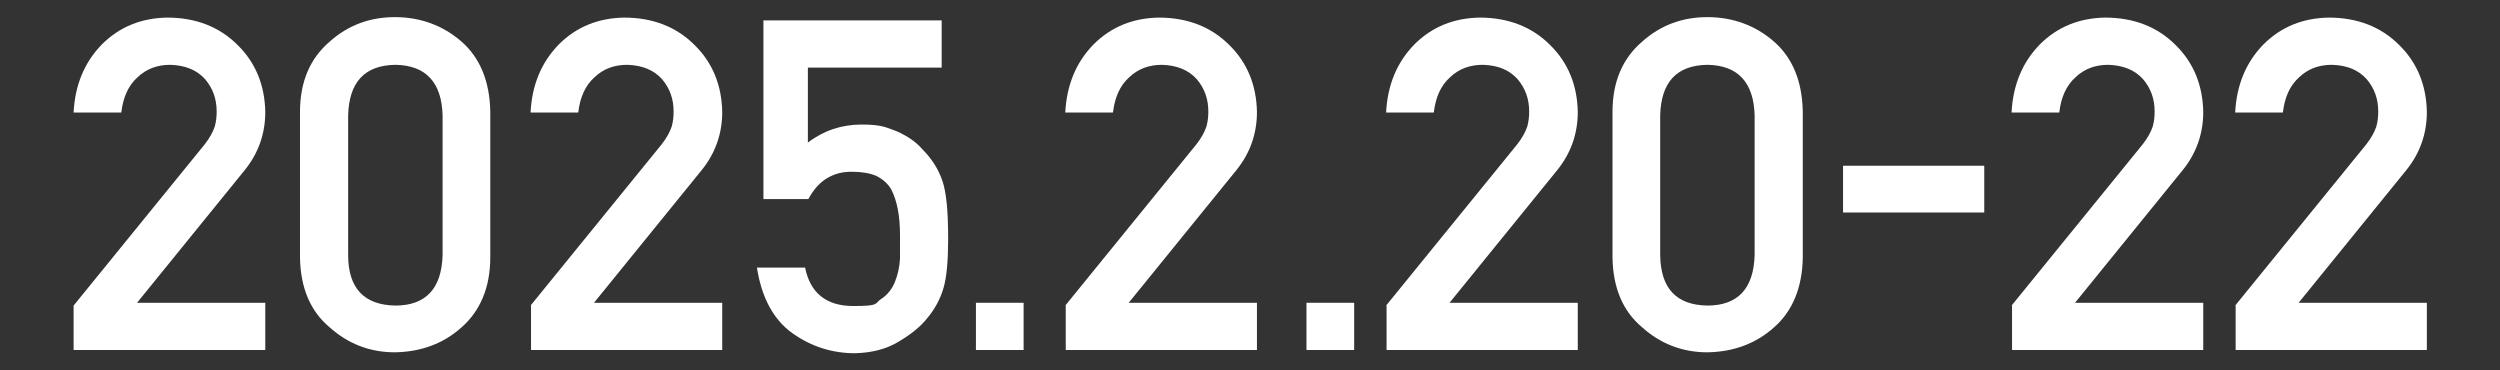
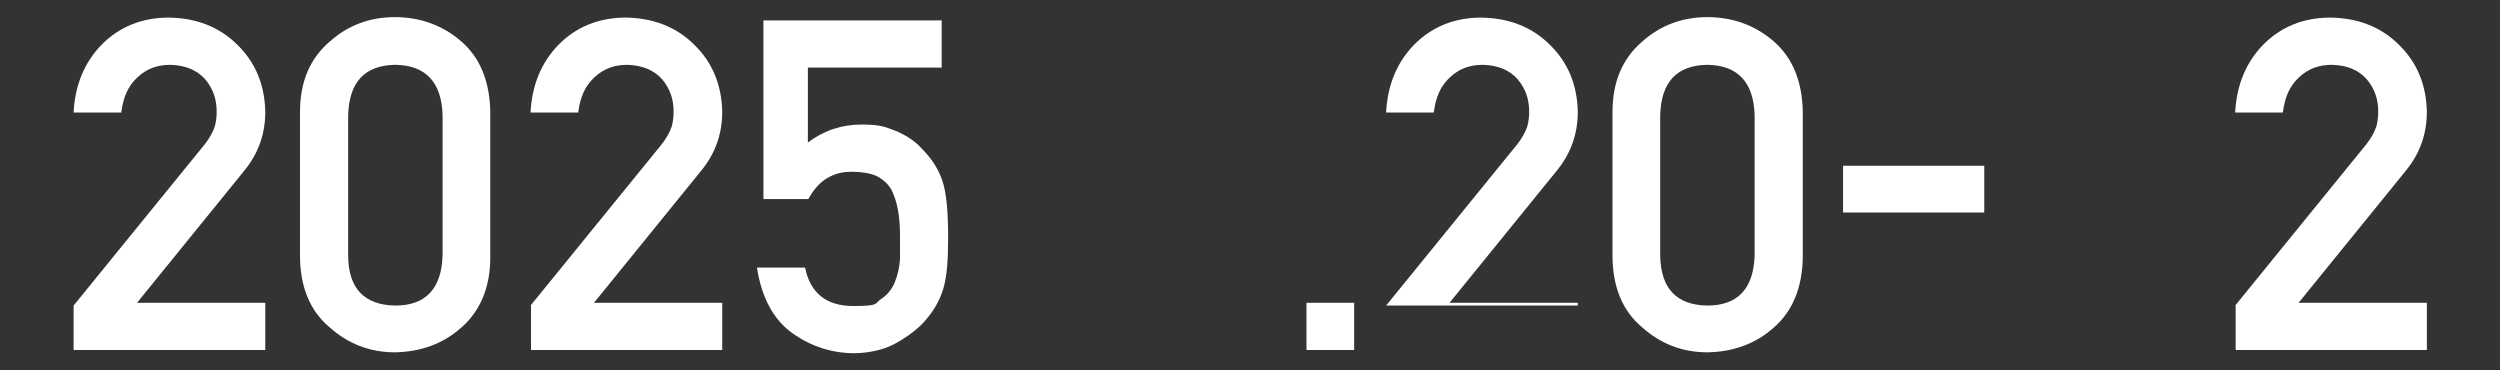
<svg xmlns="http://www.w3.org/2000/svg" id="_レイヤー_1" version="1.1" viewBox="0 0 540 80">
  <rect x="0" y="0" width="540" height="80" fill="#333333" stroke="none" />
  <defs>
    <style>
      .st0 {
        fill: #fff;
      }
    </style>
  </defs>
  <path class="st0" d="M15.9,66l28.3-34.8c1.1-1.4,1.8-2.7,2.2-3.9.3-1.1.4-2.2.4-3.2,0-2.7-.8-5-2.5-7-1.8-2-4.3-3-7.5-3.1-2.9,0-5.2.9-7.1,2.7-2,1.8-3.1,4.3-3.5,7.6h-10.3c.3-5.9,2.3-10.8,6.1-14.7,3.8-3.8,8.5-5.7,14.1-5.8,6.2,0,11.3,2,15.2,5.9,3.9,3.8,5.9,8.7,6,14.5,0,4.7-1.5,8.9-4.4,12.5l-23.3,28.7h27.7v10.2H15.9v-9.6Z" />
  <path class="st0" d="M64.8,24.2c0-6.6,2.2-11.6,6.4-15.2,3.9-3.5,8.6-5.3,14.1-5.3s10.4,1.8,14.4,5.3,6.1,8.6,6.2,15.2v31.4c0,6.5-2.2,11.6-6.2,15.1-3.9,3.5-8.7,5.3-14.4,5.4-5.5,0-10.2-1.9-14.1-5.4-4.2-3.5-6.3-8.6-6.4-15.1v-31.5h0ZM95.6,24.9c-.2-7.1-3.6-10.8-10.2-10.9-6.7.1-10,3.8-10.2,10.9v30.2c0,7.2,3.5,10.8,10.2,10.9,6.6,0,10-3.7,10.2-10.9,0,0,0-30.2,0-30.2Z" />
  <path class="st0" d="M114.6,66l28.3-34.8c1.1-1.4,1.8-2.7,2.2-3.9.3-1.1.4-2.2.4-3.2,0-2.7-.8-5-2.5-7-1.8-2-4.3-3-7.5-3.1-2.9,0-5.2.9-7.1,2.7-2,1.8-3.1,4.3-3.5,7.6h-10.3c.3-5.9,2.3-10.8,6.1-14.7,3.8-3.8,8.5-5.7,14.1-5.8,6.2,0,11.3,2,15.2,5.9,3.9,3.8,5.9,8.7,6,14.5,0,4.7-1.5,8.9-4.4,12.5l-23.3,28.7h27.7v10.2h-41.3v-9.6h0Z" />
  <path class="st0" d="M164.8,4.4h38.6v10.2h-28.9v16.2c3.4-2.6,7.3-3.9,11.6-3.9s5.3.6,7.7,1.5c2.2,1,4,2.2,5.3,3.7,2,2,3.5,4.2,4.4,6.8.5,1.4.8,3.1,1,5.1s.3,4.6.3,7.6c0,4.6-.3,8.2-1,10.6-.7,2.4-1.9,4.6-3.5,6.5-1.4,1.8-3.5,3.5-6.2,5.1-2.6,1.6-5.8,2.4-9.4,2.5-4.9,0-9.4-1.4-13.5-4.3s-6.7-7.7-7.7-14.2h10.4c1.1,5.5,4.6,8.3,10.4,8.3s4.5-.5,6-1.5c1.4-.9,2.4-2.2,3-3.7s1-3.2,1.1-5v-5.1c0-4.1-.6-7.4-1.9-9.9-.7-1.2-1.8-2.2-3.2-2.9-1.4-.6-3.2-.9-5.3-.9s-3.6.4-5.2,1.3c-1.6.9-3,2.4-4.2,4.6h-9.7V4.4h-.1Z" />
-   <path class="st0" d="M210.8,65.4h10.3v10.2h-10.3v-10.2Z" />
-   <path class="st0" d="M230.1,66l28.3-34.8c1.1-1.4,1.8-2.7,2.2-3.9.3-1.1.4-2.2.4-3.2,0-2.7-.8-5-2.5-7-1.8-2-4.3-3-7.5-3.1-2.9,0-5.2.9-7.1,2.7-2,1.8-3.1,4.3-3.5,7.6h-10.3c.3-5.9,2.3-10.8,6.1-14.7,3.8-3.8,8.5-5.7,14.1-5.8,6.2,0,11.3,2,15.2,5.9,3.9,3.8,5.9,8.7,6,14.5,0,4.7-1.5,8.9-4.4,12.5l-23.3,28.7h27.7v10.2h-41.3v-9.6h0Z" />
  <path class="st0" d="M282.2,65.4h10.3v10.2h-10.3v-10.2Z" />
-   <path class="st0" d="M299.4,66l28.3-34.8c1.1-1.4,1.8-2.7,2.2-3.9.3-1.1.4-2.2.4-3.2,0-2.7-.8-5-2.5-7-1.8-2-4.2-3-7.5-3.1-2.9,0-5.2.9-7.1,2.7-2,1.8-3.1,4.3-3.5,7.6h-10.3c.3-5.9,2.3-10.8,6.1-14.7,3.8-3.8,8.5-5.7,14.1-5.8,6.2,0,11.3,2,15.2,5.9,3.9,3.8,5.9,8.7,6,14.5,0,4.7-1.5,8.9-4.4,12.5l-23.3,28.7h27.7v10.2h-41.3v-9.6h-.1Z" />
+   <path class="st0" d="M299.4,66l28.3-34.8c1.1-1.4,1.8-2.7,2.2-3.9.3-1.1.4-2.2.4-3.2,0-2.7-.8-5-2.5-7-1.8-2-4.2-3-7.5-3.1-2.9,0-5.2.9-7.1,2.7-2,1.8-3.1,4.3-3.5,7.6h-10.3c.3-5.9,2.3-10.8,6.1-14.7,3.8-3.8,8.5-5.7,14.1-5.8,6.2,0,11.3,2,15.2,5.9,3.9,3.8,5.9,8.7,6,14.5,0,4.7-1.5,8.9-4.4,12.5l-23.3,28.7h27.7v10.2v-9.6h-.1Z" />
  <path class="st0" d="M348.3,24.2c0-6.6,2.2-11.6,6.4-15.2,3.9-3.5,8.6-5.3,14.1-5.3s10.4,1.8,14.4,5.3,6.1,8.6,6.2,15.2v31.4c-.1,6.5-2.2,11.6-6.2,15.1-3.9,3.5-8.7,5.3-14.4,5.4-5.5,0-10.2-1.9-14.1-5.4-4.2-3.5-6.3-8.6-6.4-15.1v-31.5h0ZM379,24.9c-.2-7.1-3.6-10.8-10.2-10.9-6.7.1-10,3.8-10.2,10.9v30.2c.1,7.2,3.5,10.8,10.2,10.9,6.6,0,10-3.7,10.2-10.9,0,0,0-30.2,0-30.2Z" />
  <path class="st0" d="M398.1,35.8h30.5v10.1h-30.5v-10.1Z" />
-   <path class="st0" d="M434.5,66l28.3-34.8c1.1-1.4,1.8-2.7,2.2-3.9.3-1.1.4-2.2.4-3.2,0-2.7-.8-5-2.5-7-1.8-2-4.3-3-7.5-3.1-2.9,0-5.2.9-7.1,2.7-2,1.8-3.1,4.3-3.5,7.6h-10.3c.3-5.9,2.3-10.8,6.1-14.7,3.8-3.8,8.5-5.7,14.1-5.8,6.2,0,11.3,2,15.2,5.9,3.9,3.8,5.9,8.7,6,14.5,0,4.7-1.5,8.9-4.4,12.5l-23.3,28.7h27.7v10.2h-41.3v-9.6h-.1Z" />
  <path class="st0" d="M482.8,66l28.3-34.8c1.1-1.4,1.8-2.7,2.2-3.9.3-1.1.4-2.2.4-3.2,0-2.7-.8-5-2.5-7-1.8-2-4.2-3-7.5-3.1-2.9,0-5.2.9-7.1,2.7-2,1.8-3.1,4.3-3.5,7.6h-10.3c.3-5.9,2.3-10.8,6.1-14.7,3.8-3.8,8.5-5.7,14.1-5.8,6.2,0,11.3,2,15.2,5.9,3.9,3.8,5.9,8.7,6,14.5,0,4.7-1.5,8.9-4.4,12.5l-23.3,28.7h27.7v10.2h-41.3v-9.6h-.1Z" />
</svg>